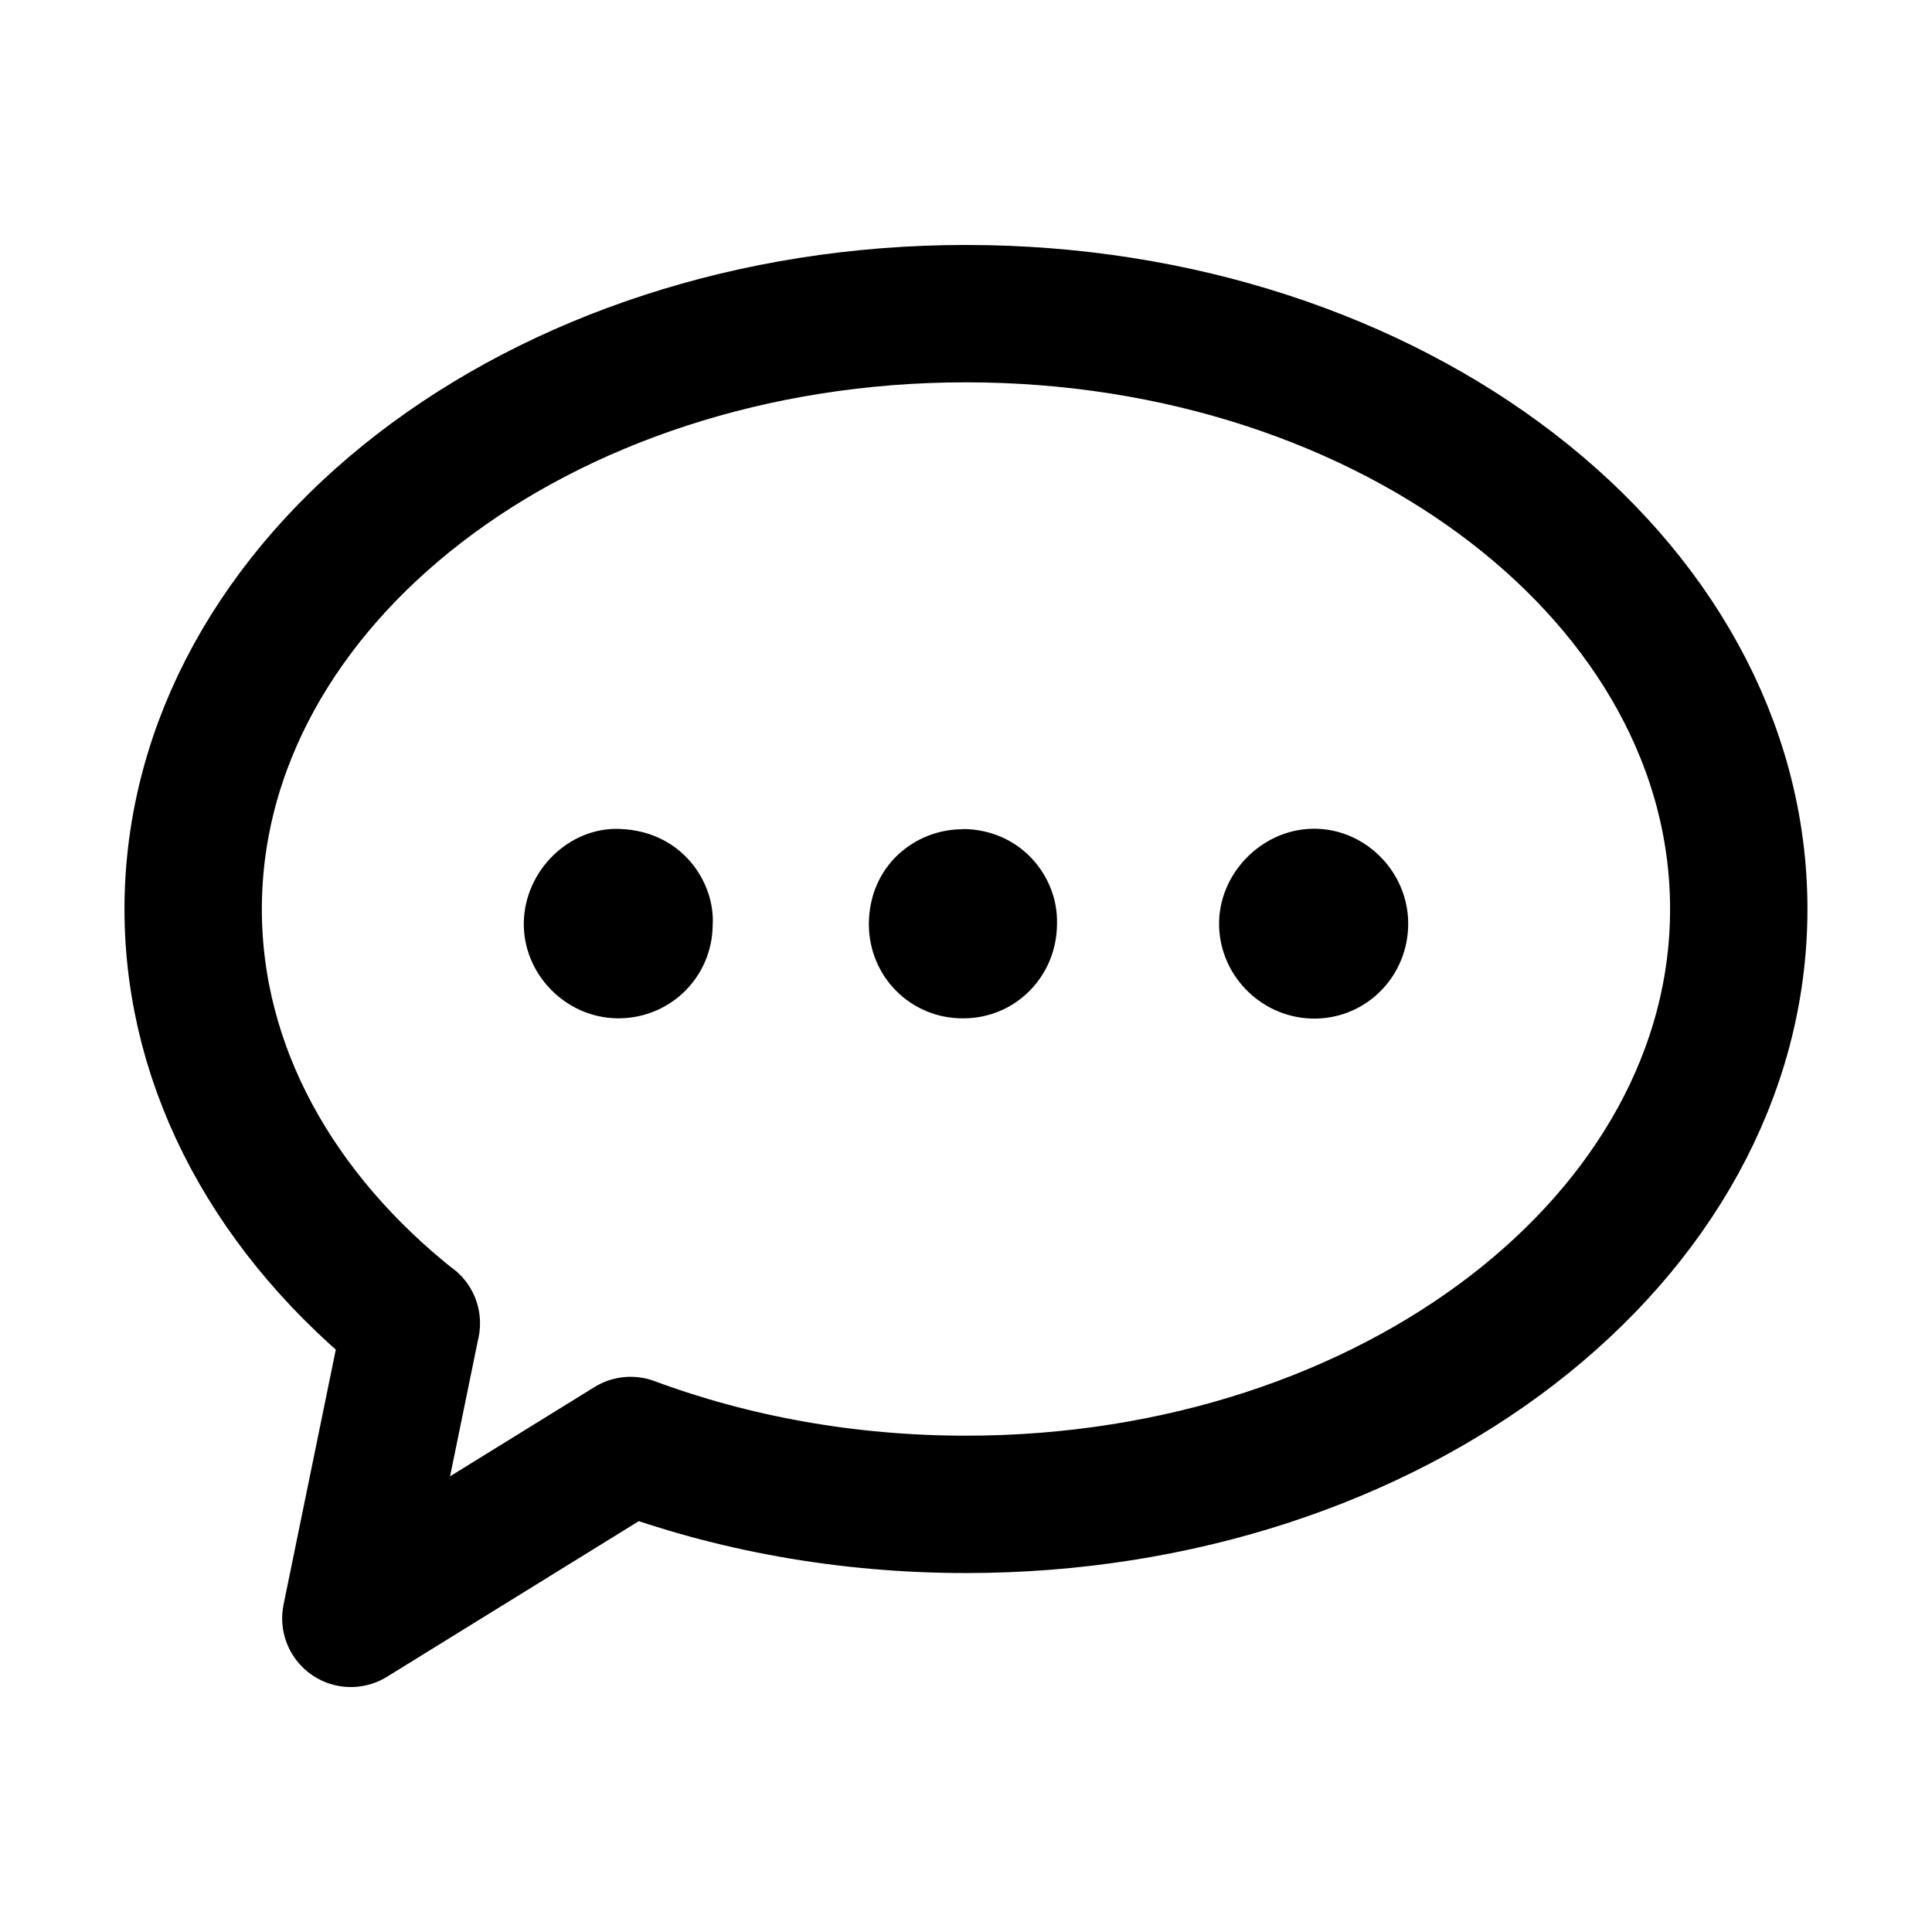
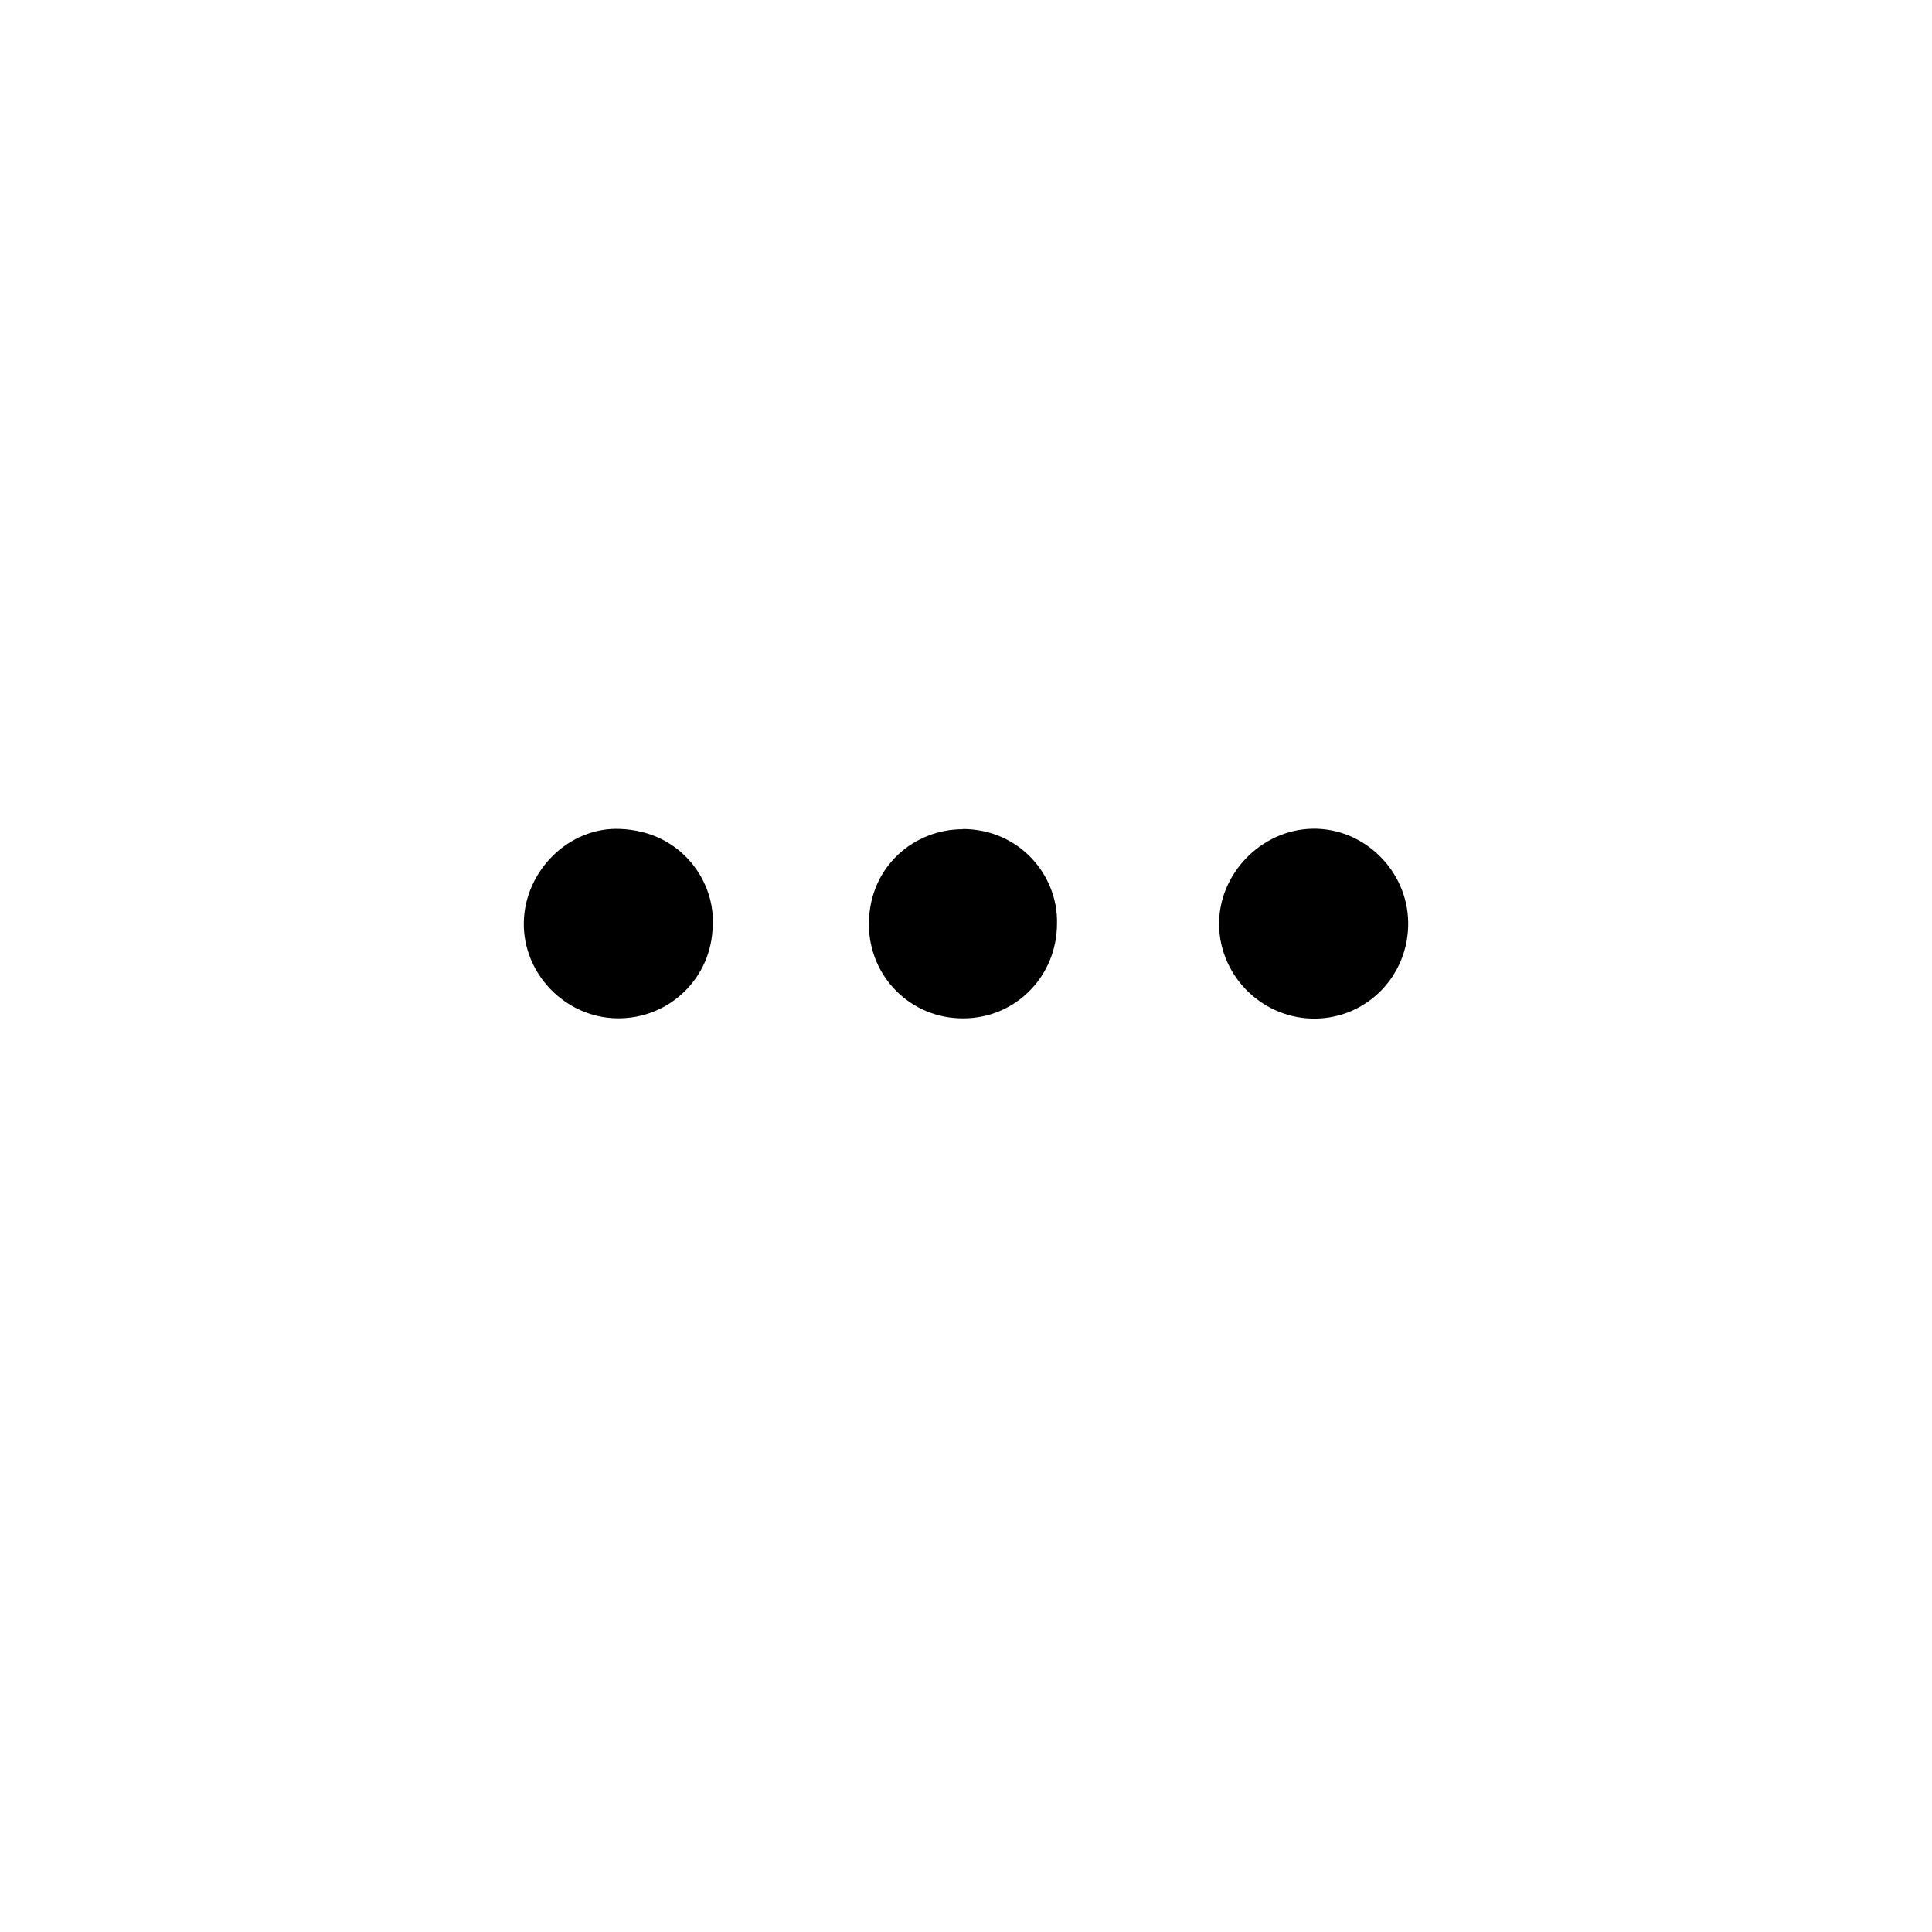
<svg xmlns="http://www.w3.org/2000/svg" width="50" height="50" viewBox="0 0 50 50" fill="none">
-   <path fill-rule="evenodd" clip-rule="evenodd" d="M10.645 34.251C7.154 31.478 4.999 27.698 4.999 23.525C5.005 15.017 13.957 8.117 24.999 8.117C36.041 8.117 44.999 15.017 44.999 23.525C44.999 32.034 36.047 38.933 24.999 38.933C21.889 38.933 18.944 38.384 16.32 37.409L9.08 41.883L10.645 34.244V34.251Z" stroke="black" stroke-width="3.555" stroke-linejoin="round" />
  <path fill-rule="evenodd" clip-rule="evenodd" d="M33.965 21.448C32.635 21.473 31.524 22.627 31.55 23.951C31.575 25.295 32.704 26.38 34.047 26.361C35.397 26.342 36.463 25.232 36.444 23.869C36.425 22.526 35.296 21.422 33.965 21.448Z" fill="black" />
  <path fill-rule="evenodd" clip-rule="evenodd" d="M16.047 21.453C14.729 21.396 13.581 22.532 13.556 23.869C13.531 25.2 14.628 26.335 15.971 26.354C17.327 26.372 18.431 25.3 18.444 23.944C18.513 22.86 17.674 21.516 16.047 21.453Z" fill="black" />
  <path fill-rule="evenodd" clip-rule="evenodd" d="M24.921 21.461C23.685 21.455 22.493 22.401 22.486 23.915C22.486 25.277 23.571 26.362 24.927 26.355C26.283 26.355 27.355 25.264 27.355 23.902C27.387 22.672 26.403 21.461 24.915 21.455L24.921 21.461Z" fill="black" />
</svg>